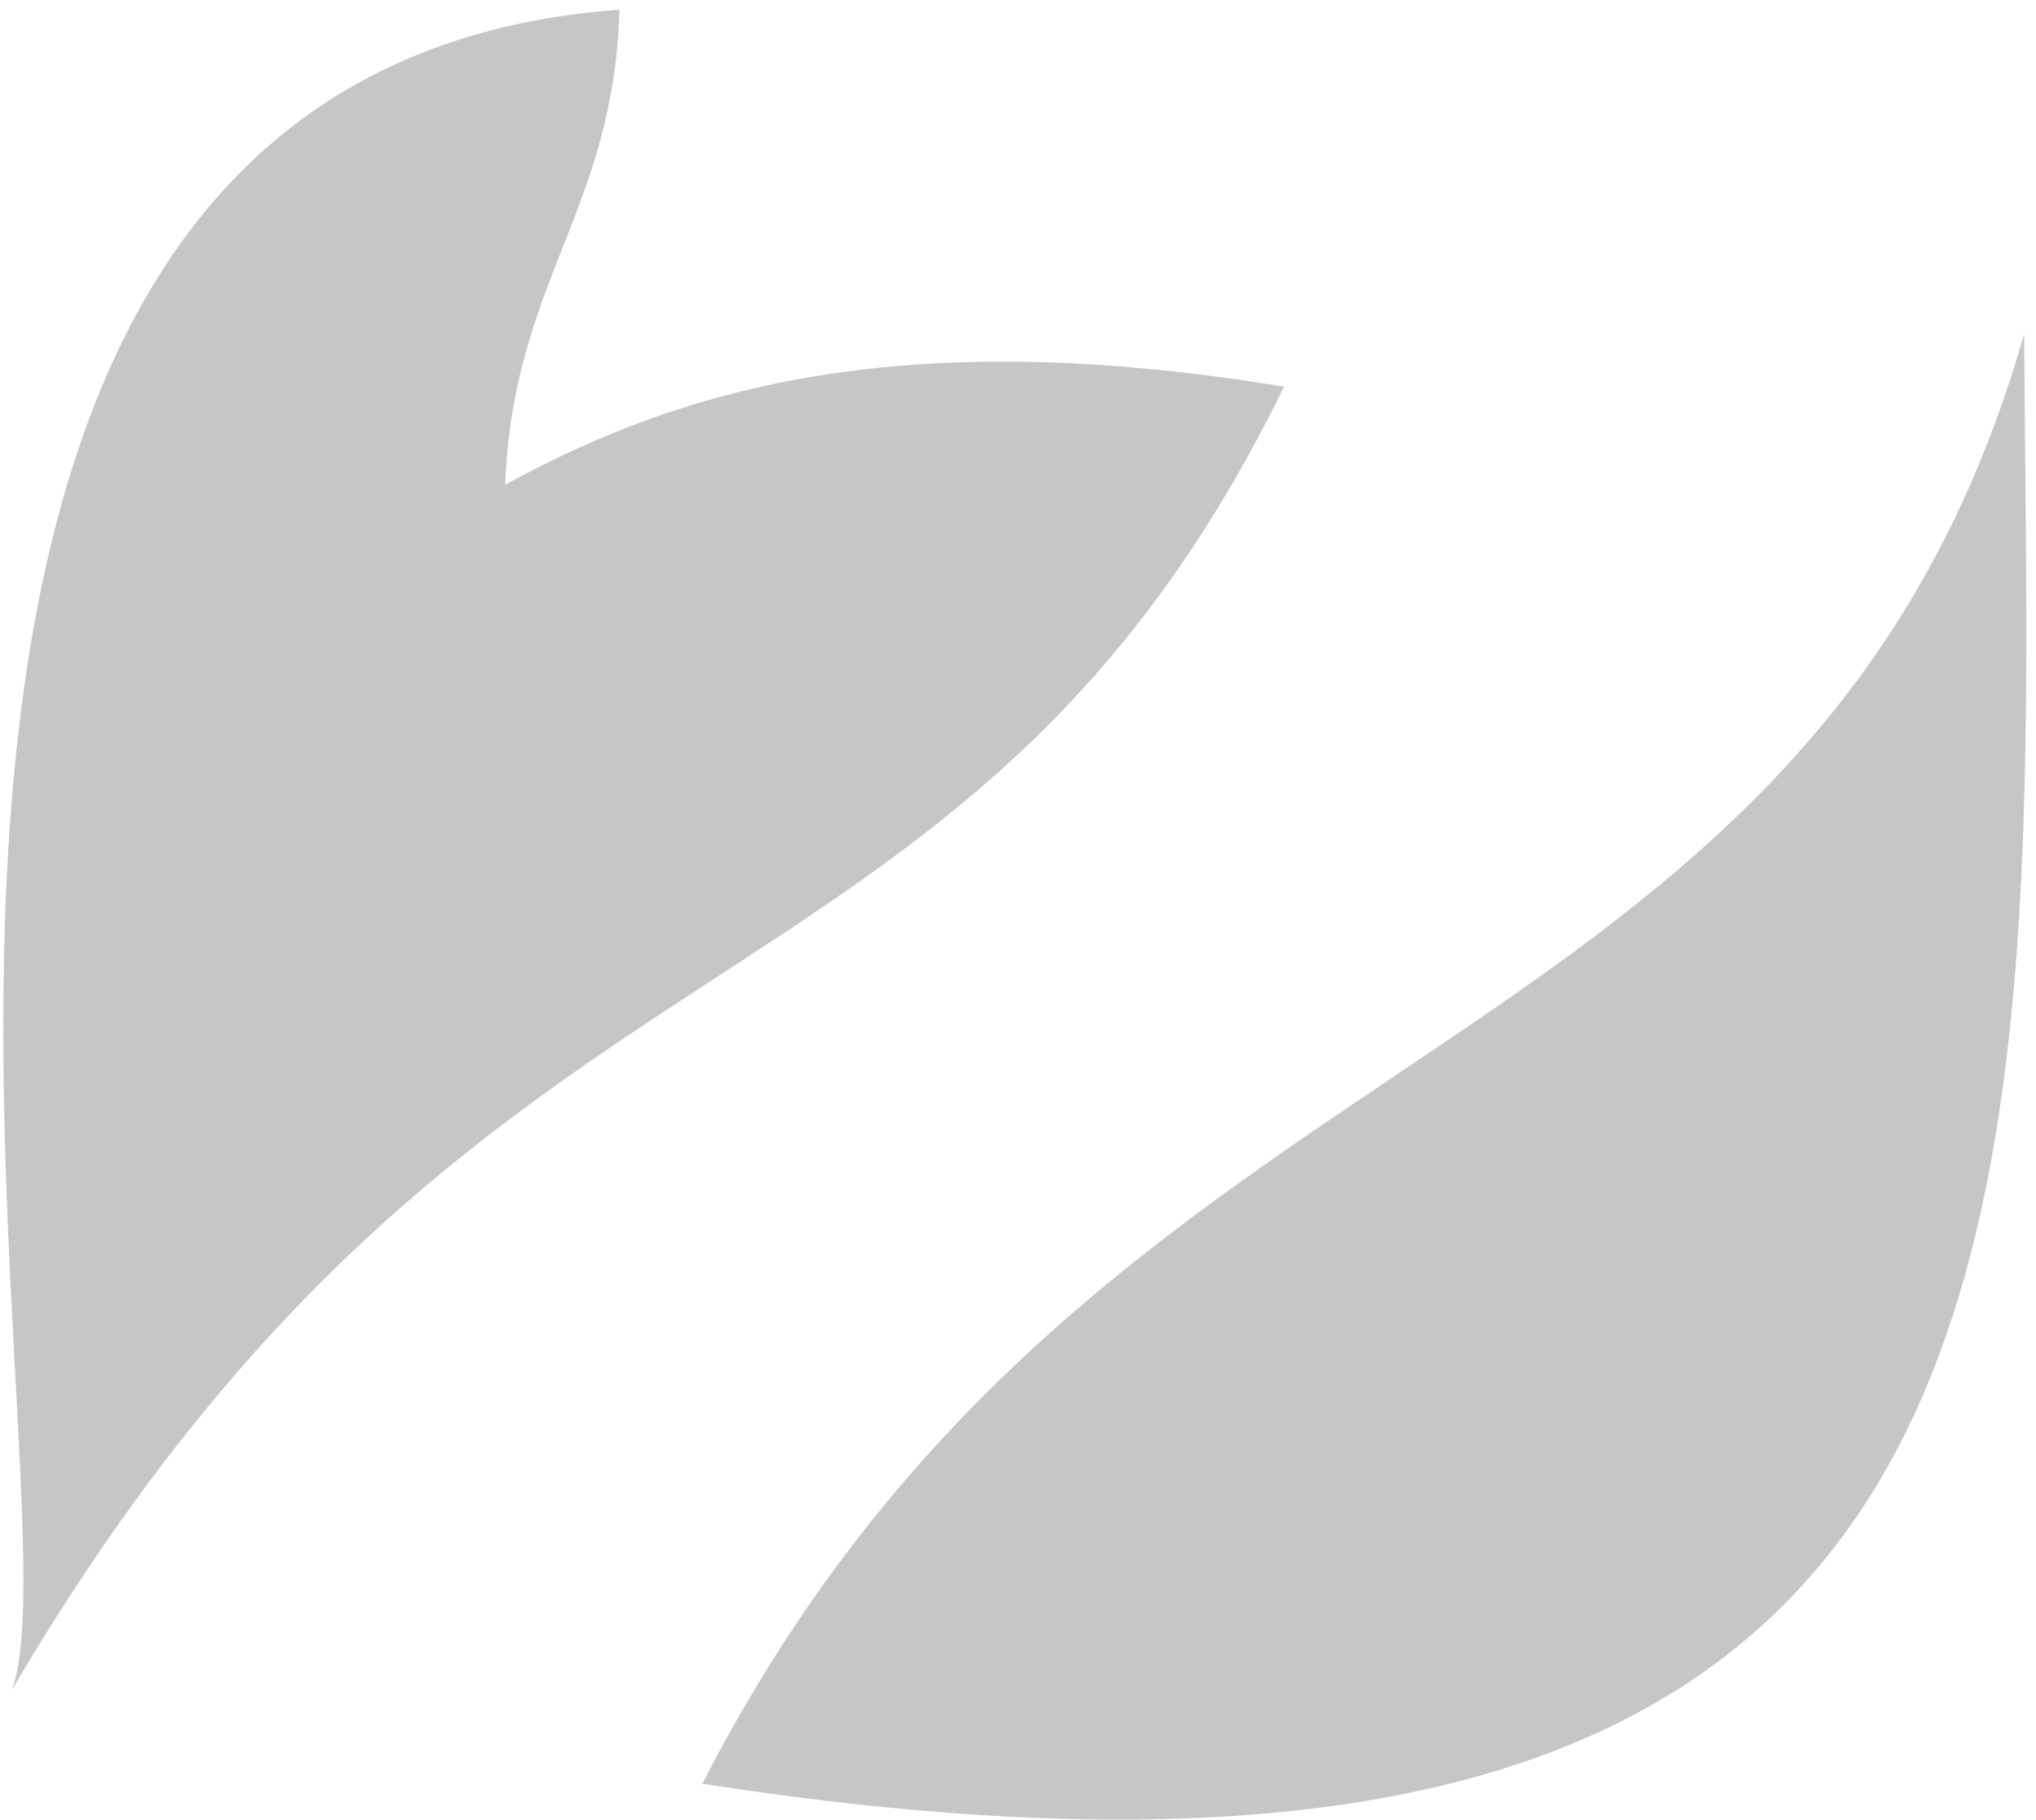
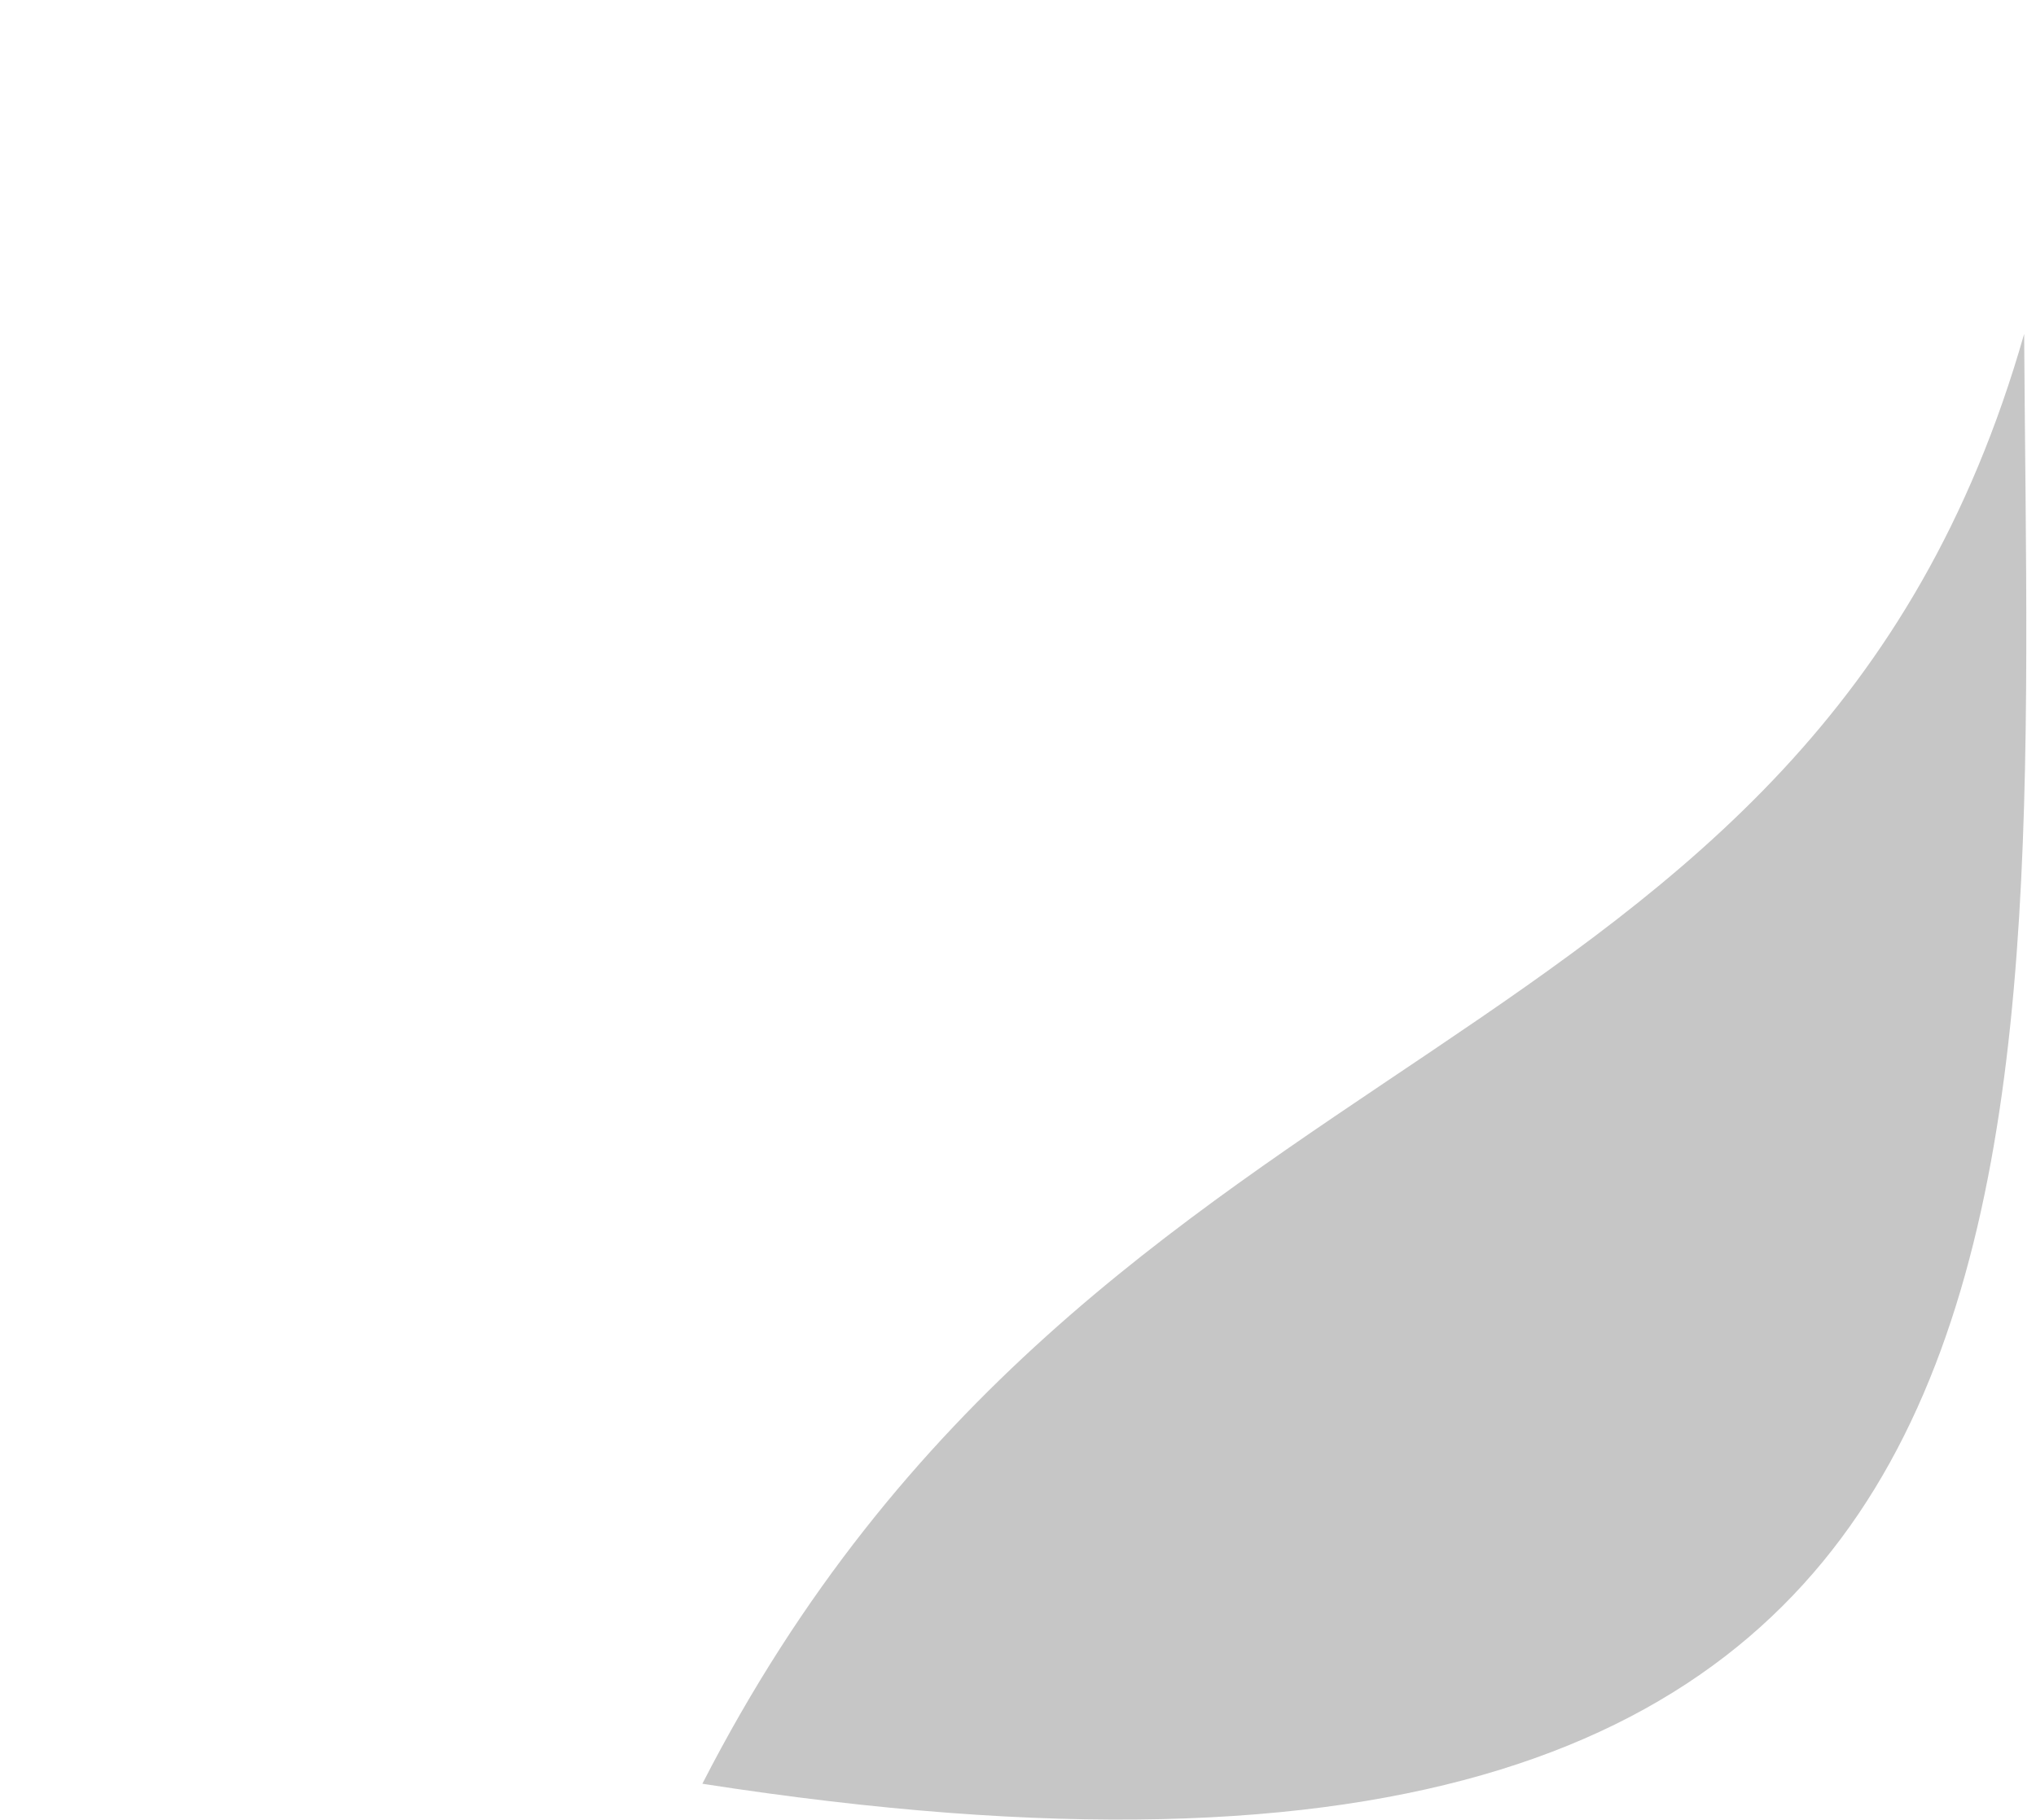
<svg xmlns="http://www.w3.org/2000/svg" version="1.1" id="Слой_1" x="0px" y="0px" viewBox="0 0 189 169" style="enable-background:new 0 0 189 169;" xml:space="preserve">
  <style type="text/css">
	.st0{fill-rule:evenodd;clip-rule:evenodd;fill:#C6C6C6;}
</style>
  <path class="st0" d="M187.9,31c0.5,79.7,7.2,154.8-122.7,134.6C102.1,93.6,167.9,101.1,187.9,31z" />
-   <path class="st0" d="M57.5,0.9C57,19.5,47.6,26.2,46.9,45c16.6-9.1,37.1-14.9,72.3-9.1C89.1,97.5,44.9,82.3,1.1,156.9  C8.1,138.4-24.7,6.9,57.5,0.9z" />
</svg>